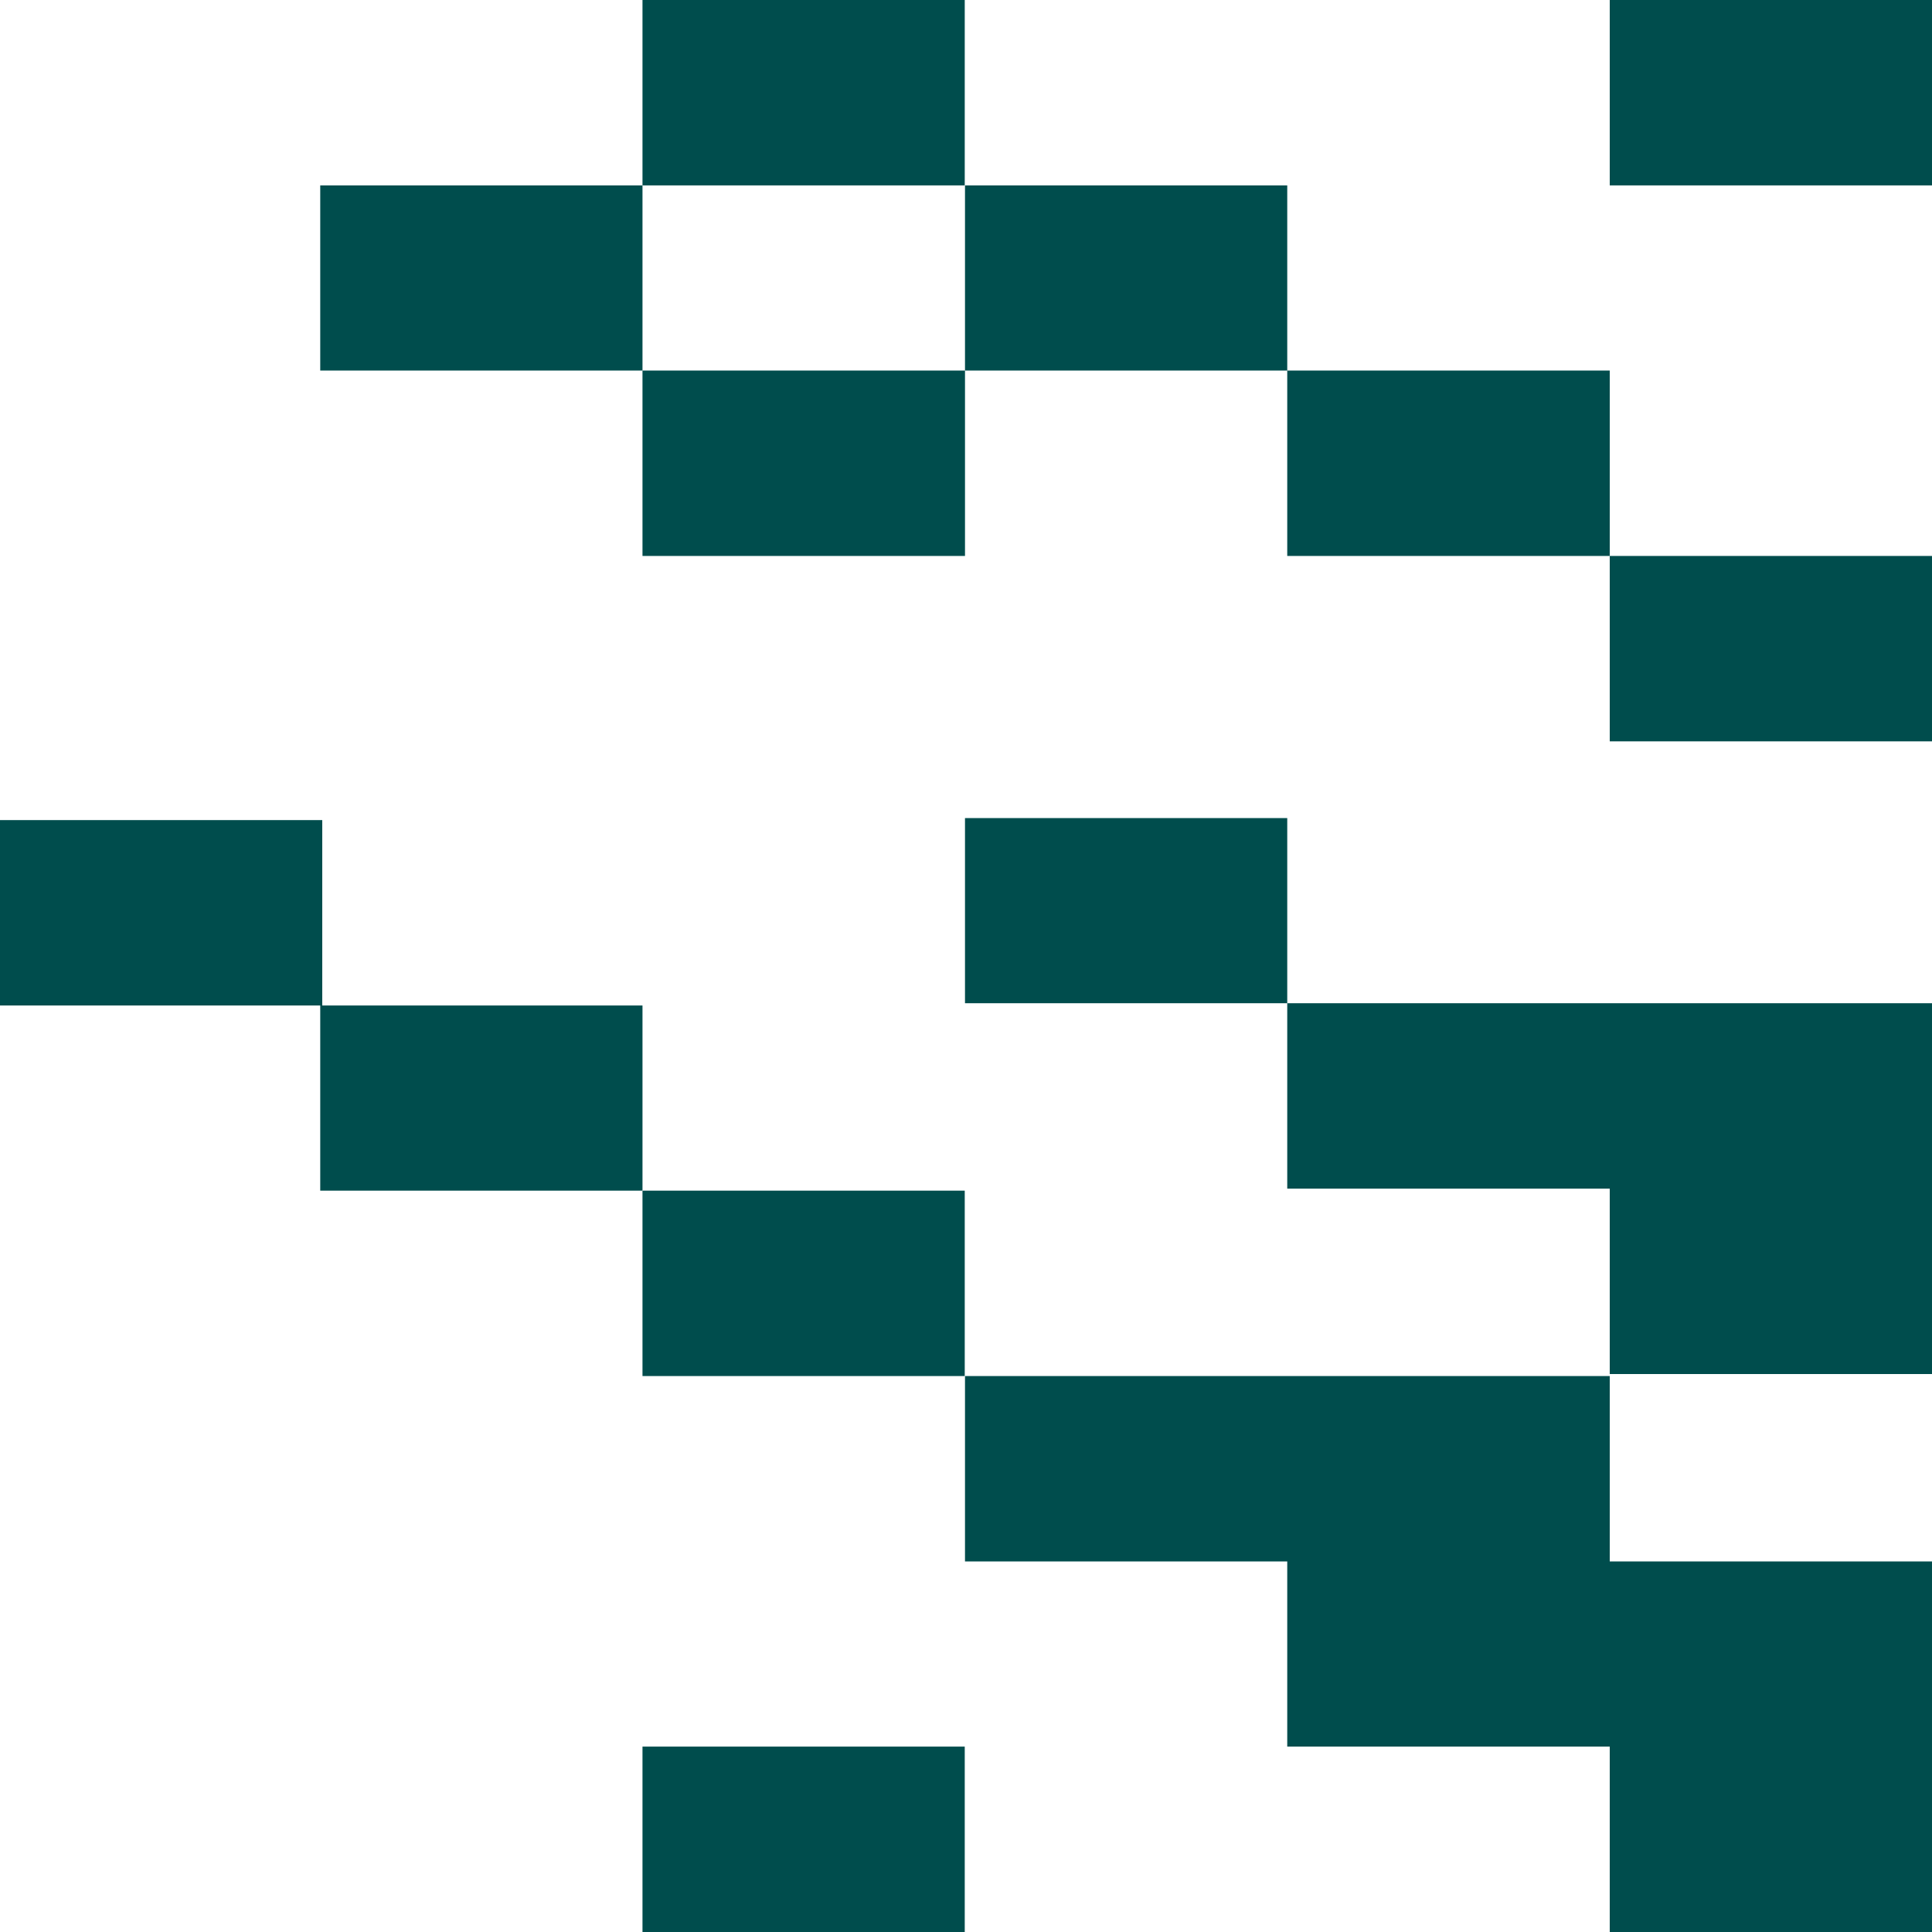
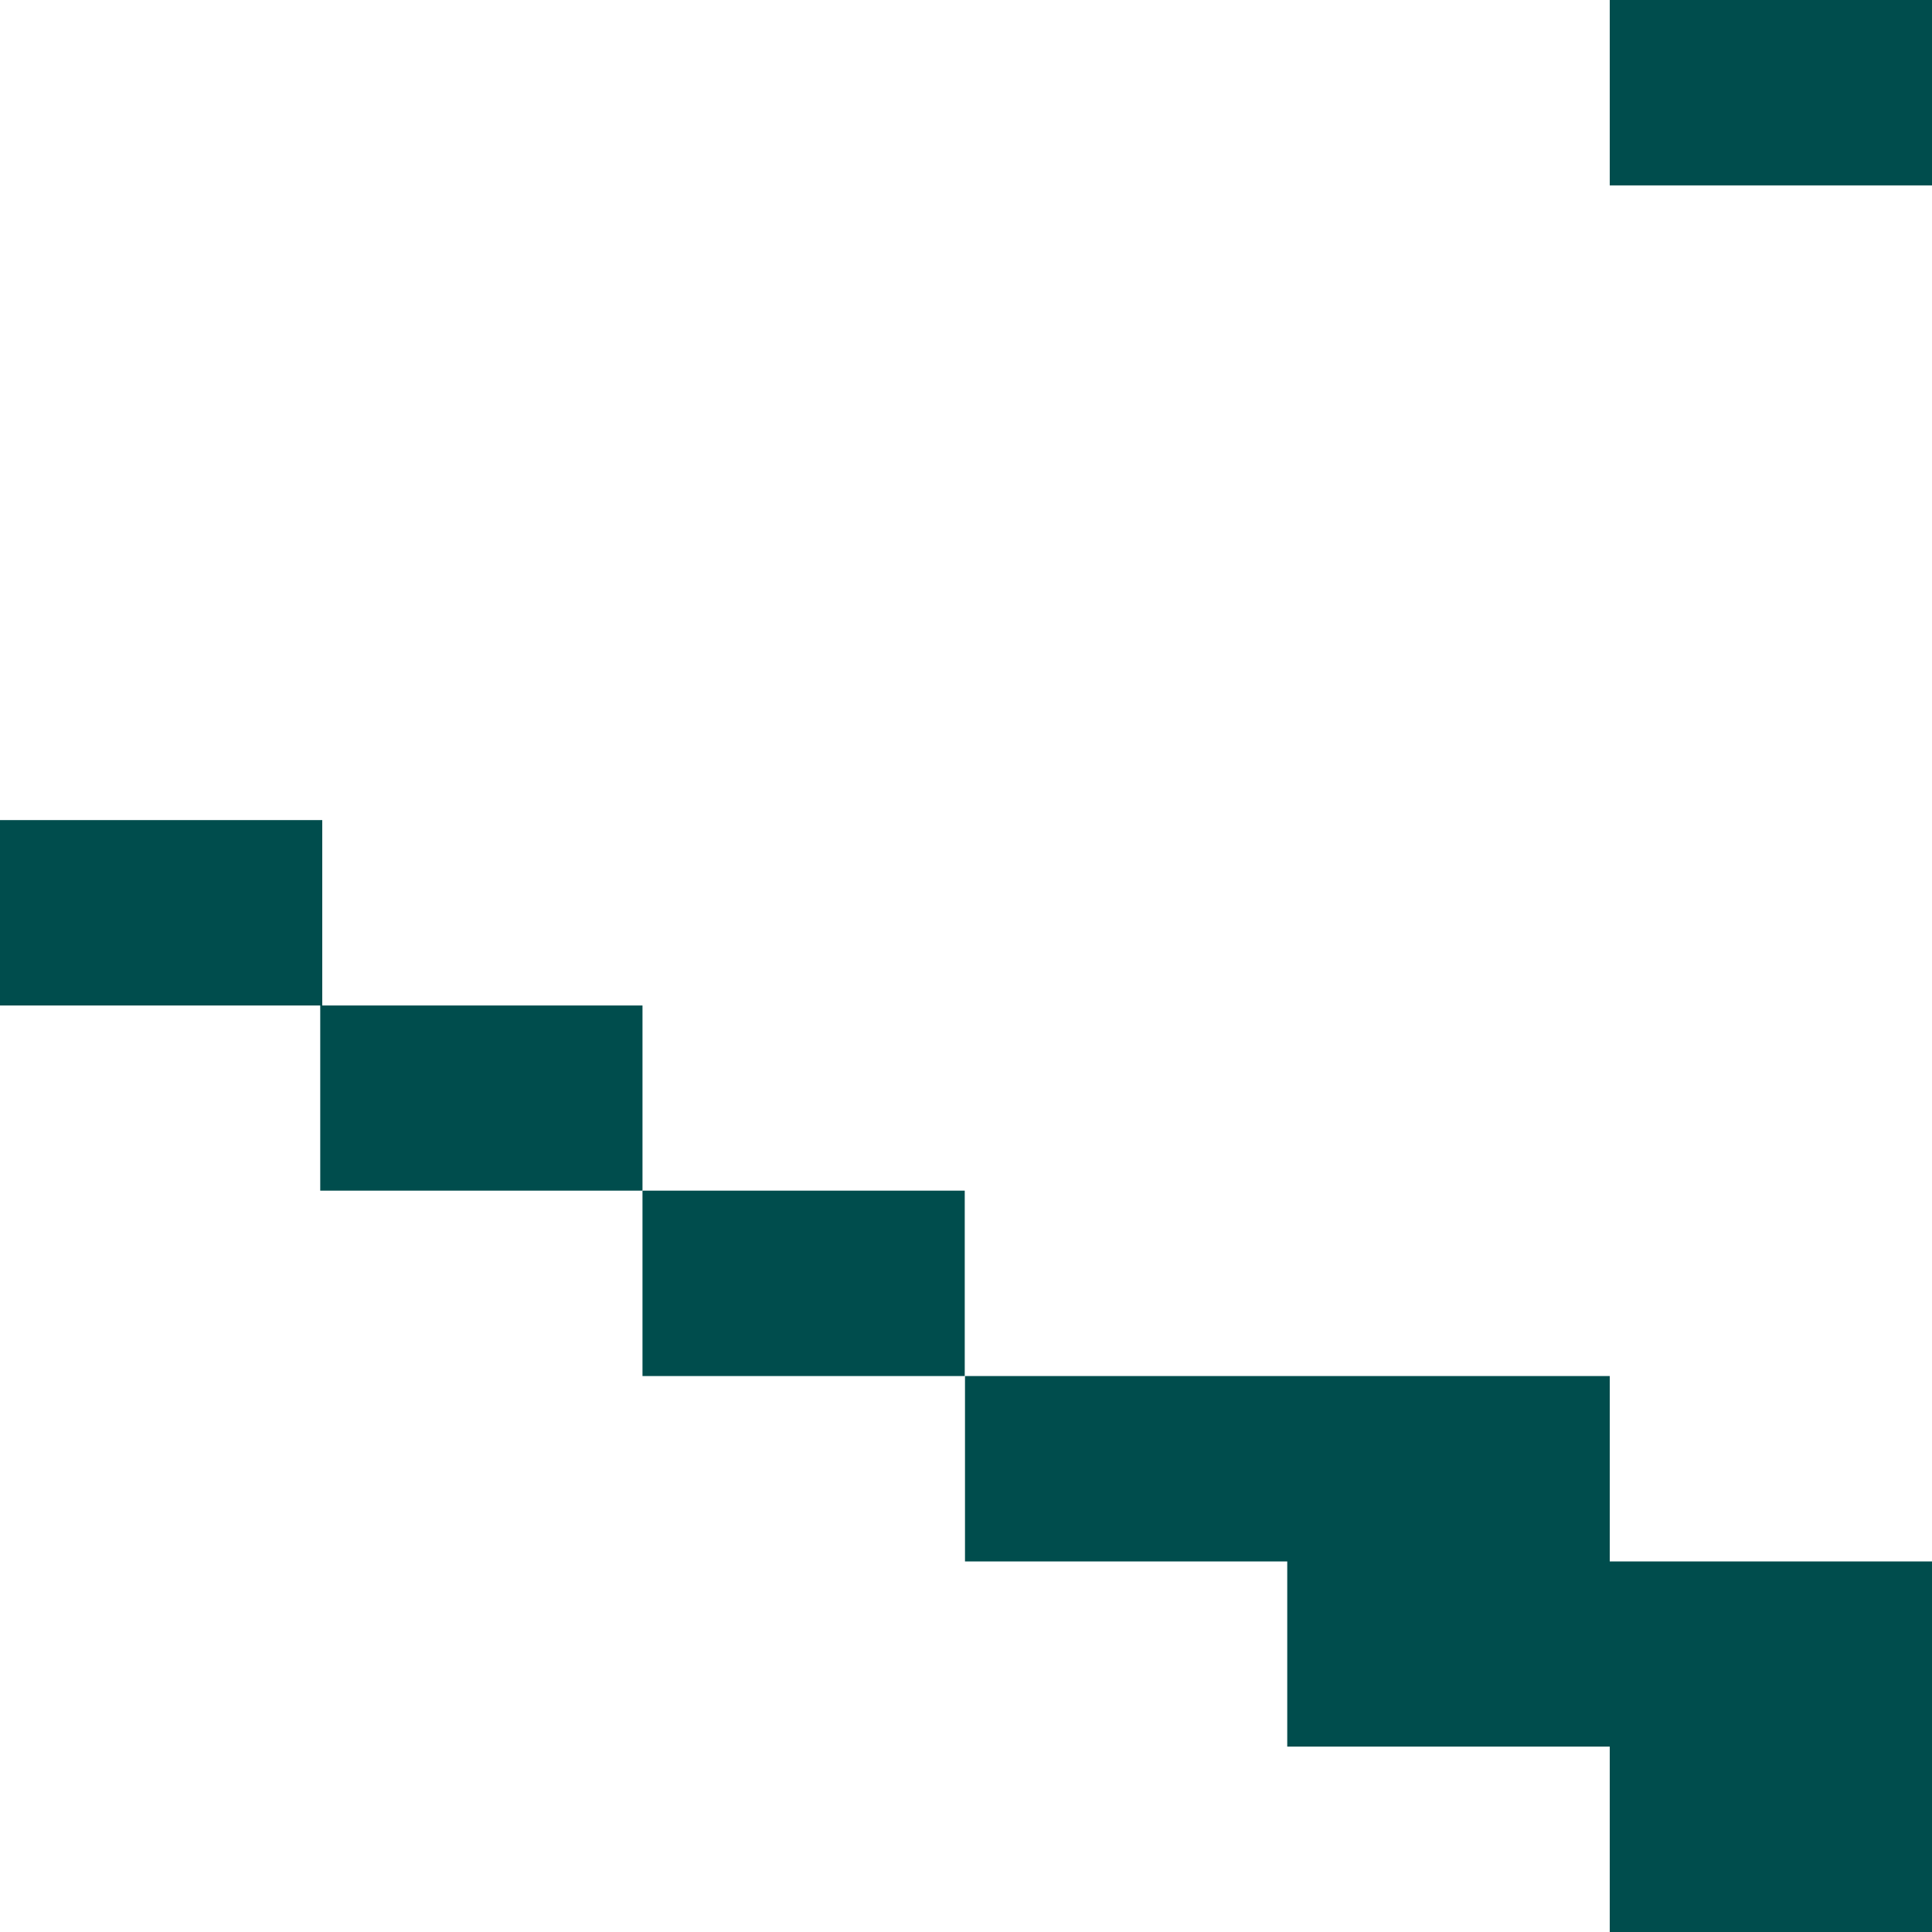
<svg xmlns="http://www.w3.org/2000/svg" version="1.1" viewBox="0 0 768 768">
  <defs>
    <style>
      .cls-1 {
        fill: #004d4d;
      }
    </style>
  </defs>
  <g>
    <g id="Camada_1">
      <g>
        <rect class="cls-1" x="255.4" y="473.3" width="128.1" height="73.7" />
        <polygon class="cls-1" points="639.9 547 511.7 547 511.7 547 383.6 547 383.6 620.7 511.7 620.7 511.7 694.3 639.9 694.3 639.9 768 768 768 768 620.7 639.9 620.7 639.9 547" />
-         <polygon class="cls-1" points="639.9 398.8 511.7 398.8 511.7 325.2 383.6 325.2 383.6 398.8 511.7 398.8 511.7 472.5 639.9 472.5 639.9 546.2 768 546.2 768 398.8 639.9 398.8" />
-         <rect class="cls-1" x="255.4" width="128.1" height="73.7" />
-         <polygon class="cls-1" points="639.9 147.3 511.7 147.3 511.7 73.7 383.6 73.7 383.6 147.3 255.4 147.3 255.4 73.7 127.3 73.7 127.3 147.3 255.4 147.3 255.4 221 383.6 221 383.6 147.3 511.7 147.3 511.7 221 639.9 221 639.9 294.7 768 294.7 768 221 639.9 221 639.9 147.3" />
-         <rect class="cls-1" x="255.4" y="694.3" width="128.1" height="73.7" />
        <polygon class="cls-1" points="255.4 473.3 255.4 399.7 128.1 399.7 128.1 326 0 326 0 399.7 127.3 399.7 127.3 473.3 255.4 473.3" />
        <rect class="cls-1" x="639.9" width="128.1" height="73.7" />
      </g>
    </g>
  </g>
</svg>